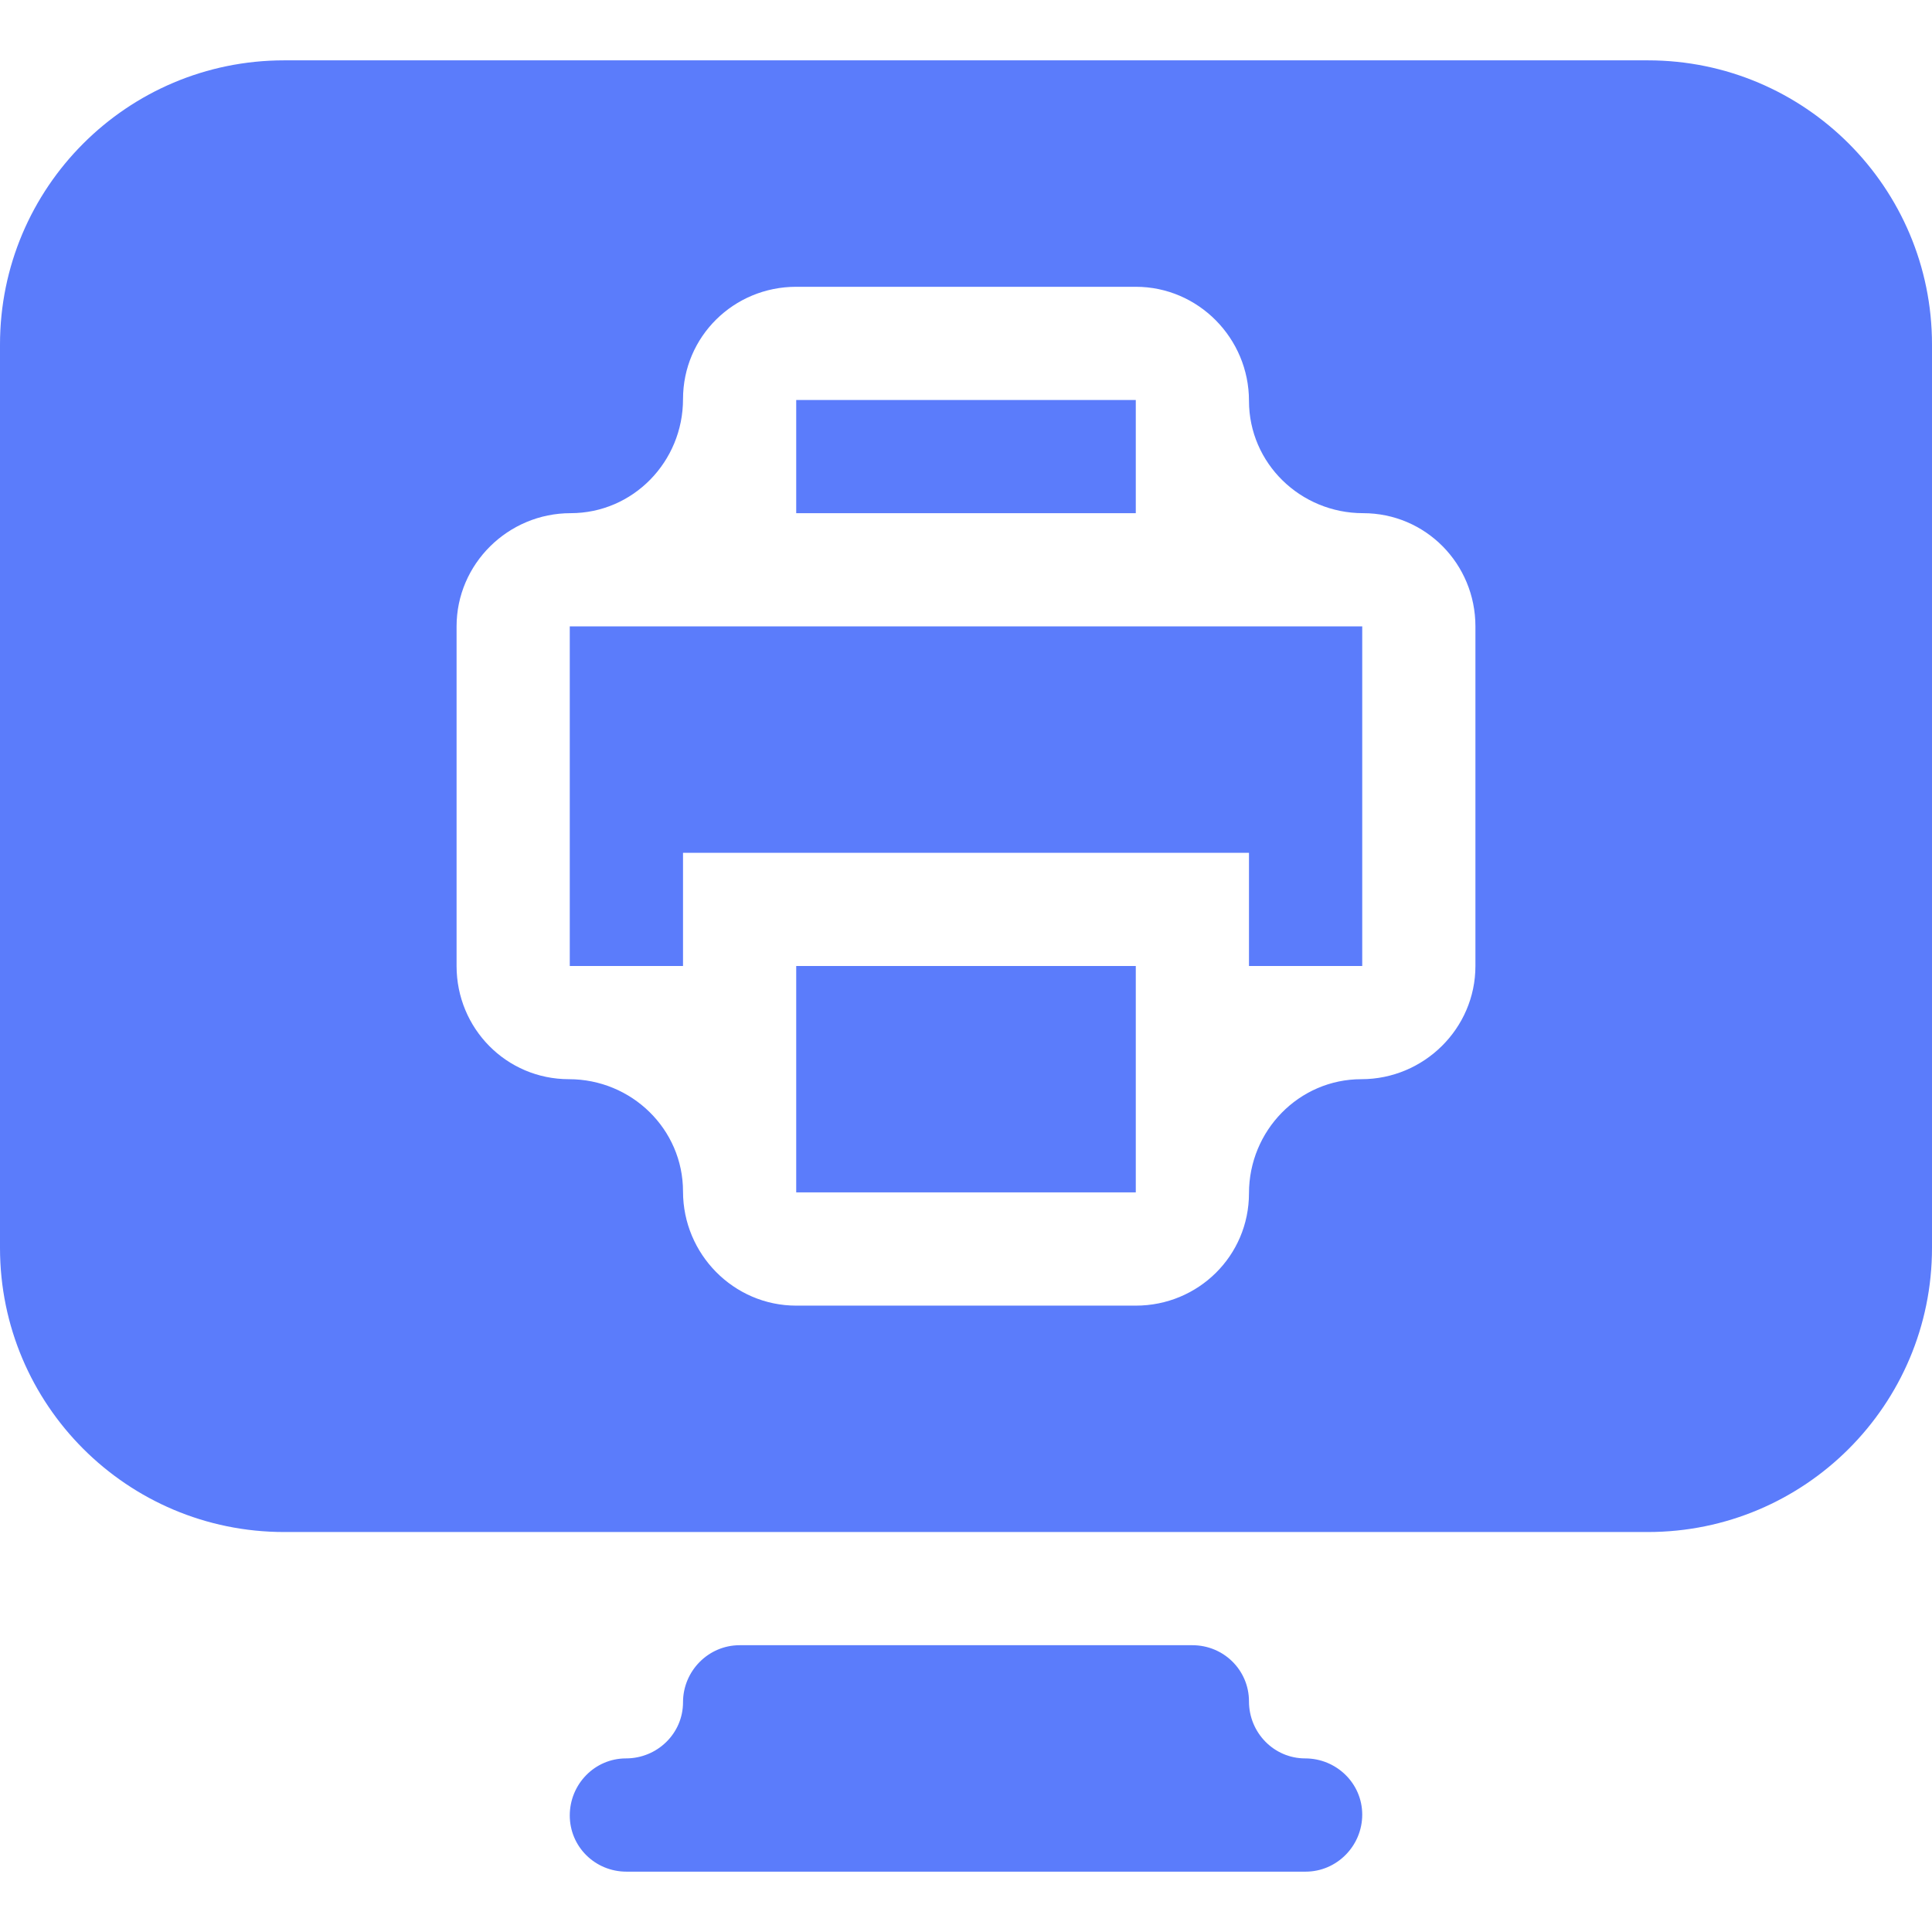
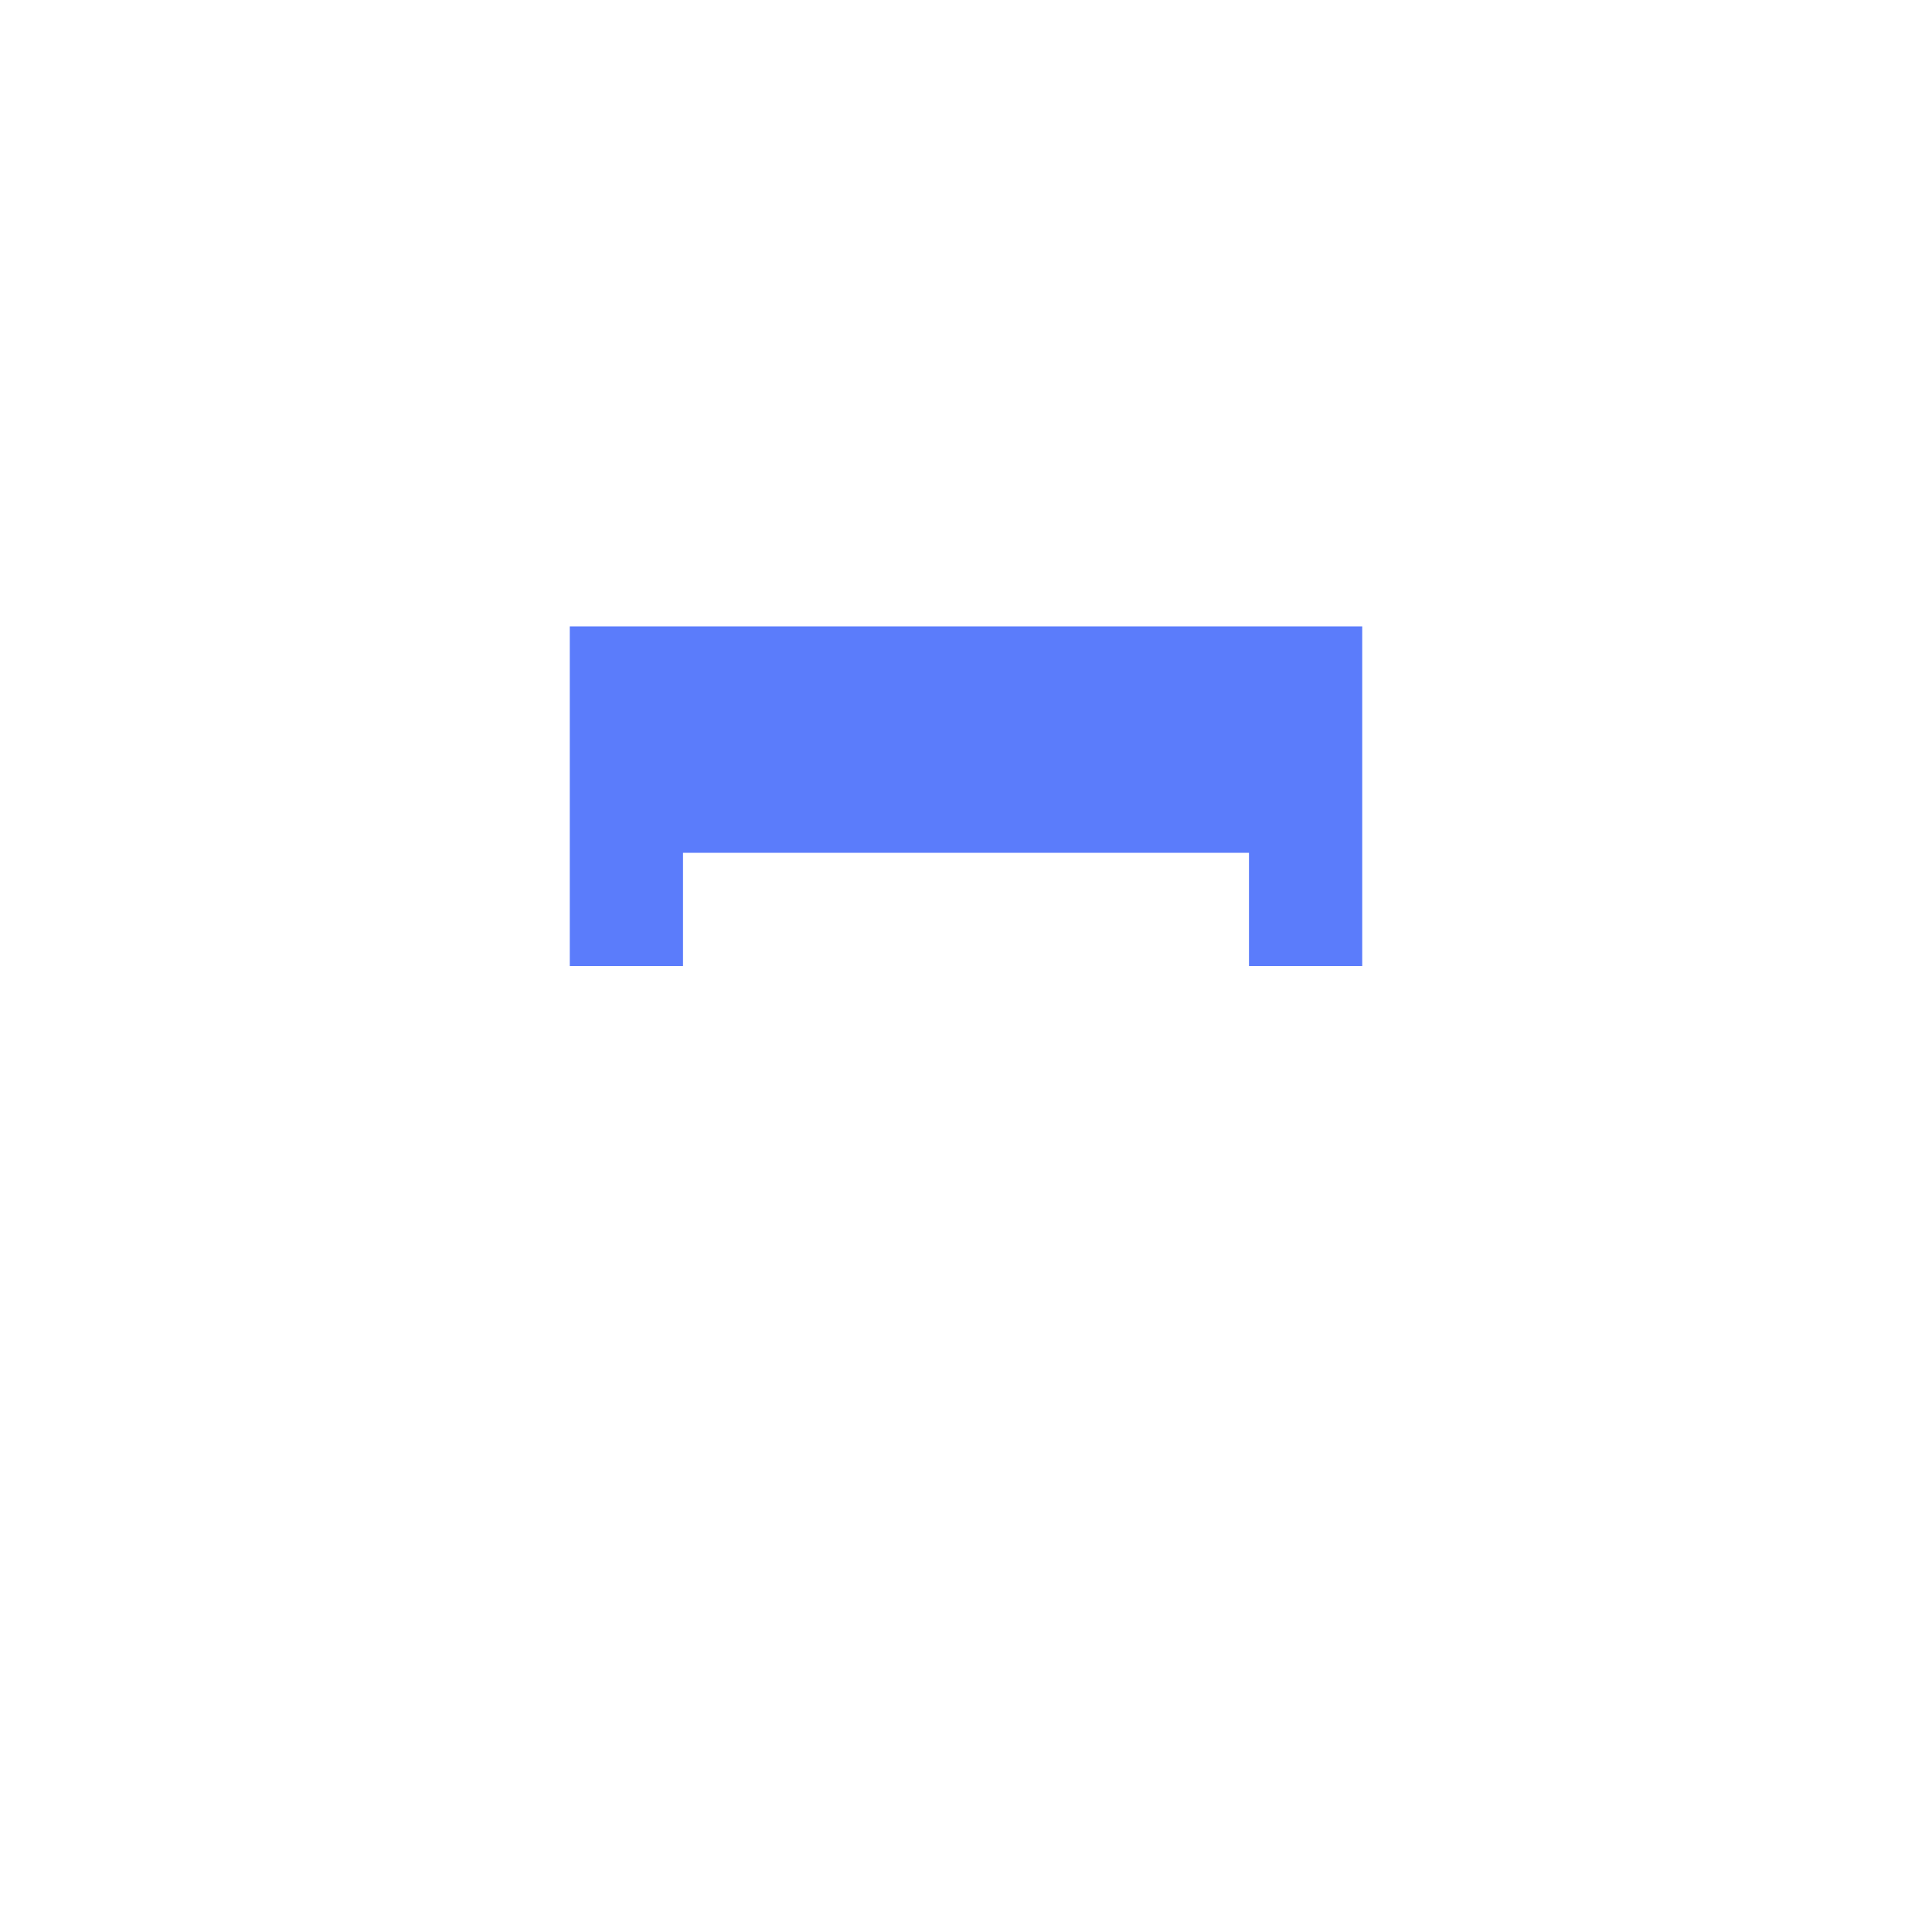
<svg xmlns="http://www.w3.org/2000/svg" width="34" height="34" viewBox="0 0 34 34" fill="none">
-   <path d="M0 6.063C0 3.301 2.239 1.062 5 1.062C12.935 1.062 20.895 1.062 29 1.062C31.761 1.062 34 3.301 34 6.062C34 11.323 34 16.602 34 21.961C34 24.722 31.762 26.961 29 26.961C21.065 26.961 13.105 26.961 5 26.961C2.239 26.961 0 24.722 0 21.961C0 16.701 0 11.421 0 6.063ZM14.012 5.047C12.912 5.047 12.02 5.924 12.02 7.024V7.024C12.02 8.124 11.143 9.031 10.042 9.031V9.031C8.942 9.031 8.035 9.923 8.035 11.023C8.035 13.001 8.035 14.986 8.035 17C8.035 18.1 8.912 18.992 10.012 18.992V18.992C11.113 18.992 12.02 19.869 12.02 20.969V20.969C12.02 22.07 12.911 22.977 14.012 22.977C15.989 22.977 17.974 22.977 19.988 22.977C21.088 22.977 21.98 22.1 21.98 20.999V20.999C21.98 19.899 22.858 18.992 23.958 18.992V18.992C25.058 18.992 25.965 18.1 25.965 17C25.965 15.022 25.965 13.037 25.965 11.024C25.965 9.923 25.088 9.031 23.988 9.031V9.031C22.887 9.031 21.98 8.154 21.98 7.054V7.054C21.98 5.954 21.089 5.047 19.988 5.047C18.011 5.047 16.026 5.047 14.012 5.047Z" fill="#5B7CFB" />
  <path d="M10.027 11.023C14.629 11.023 19.231 11.023 23.973 11.023C23.973 12.996 23.973 14.968 23.973 17C23.315 17 22.658 17 21.98 17C21.98 16.343 21.98 15.685 21.98 15.008C18.693 15.008 15.406 15.008 12.02 15.008C12.02 15.665 12.02 16.323 12.02 17C11.362 17 10.705 17 10.027 17C10.027 15.028 10.027 13.056 10.027 11.023Z" fill="#5B7CFB" />
-   <path d="M12.02 29.957C12.02 29.407 12.466 28.953 13.016 28.953C15.648 28.953 18.288 28.953 20.984 28.953C21.535 28.953 21.98 29.392 21.98 29.942V29.942C21.98 30.492 22.419 30.945 22.969 30.945V30.945C23.519 30.945 23.973 31.384 23.973 31.934V31.934C23.973 32.484 23.527 32.938 22.977 32.938C19.029 32.938 15.074 32.938 11.024 32.938C10.473 32.938 10.027 32.499 10.027 31.949V31.949C10.027 31.399 10.466 30.945 11.016 30.945V30.945C11.566 30.945 12.02 30.507 12.02 29.957V29.957Z" fill="#5B7CFB" />
-   <path d="M14.012 17C15.984 17 17.956 17 19.988 17C19.988 18.315 19.988 19.63 19.988 20.984C18.016 20.984 16.044 20.984 14.012 20.984C14.012 19.669 14.012 18.355 14.012 17Z" fill="#5B7CFB" />
-   <path d="M14.012 7.039C15.984 7.039 17.956 7.039 19.988 7.039C19.988 7.696 19.988 8.354 19.988 9.031C18.016 9.031 16.044 9.031 14.012 9.031C14.012 8.374 14.012 7.716 14.012 7.039Z" fill="#5B7CFB" />
</svg>